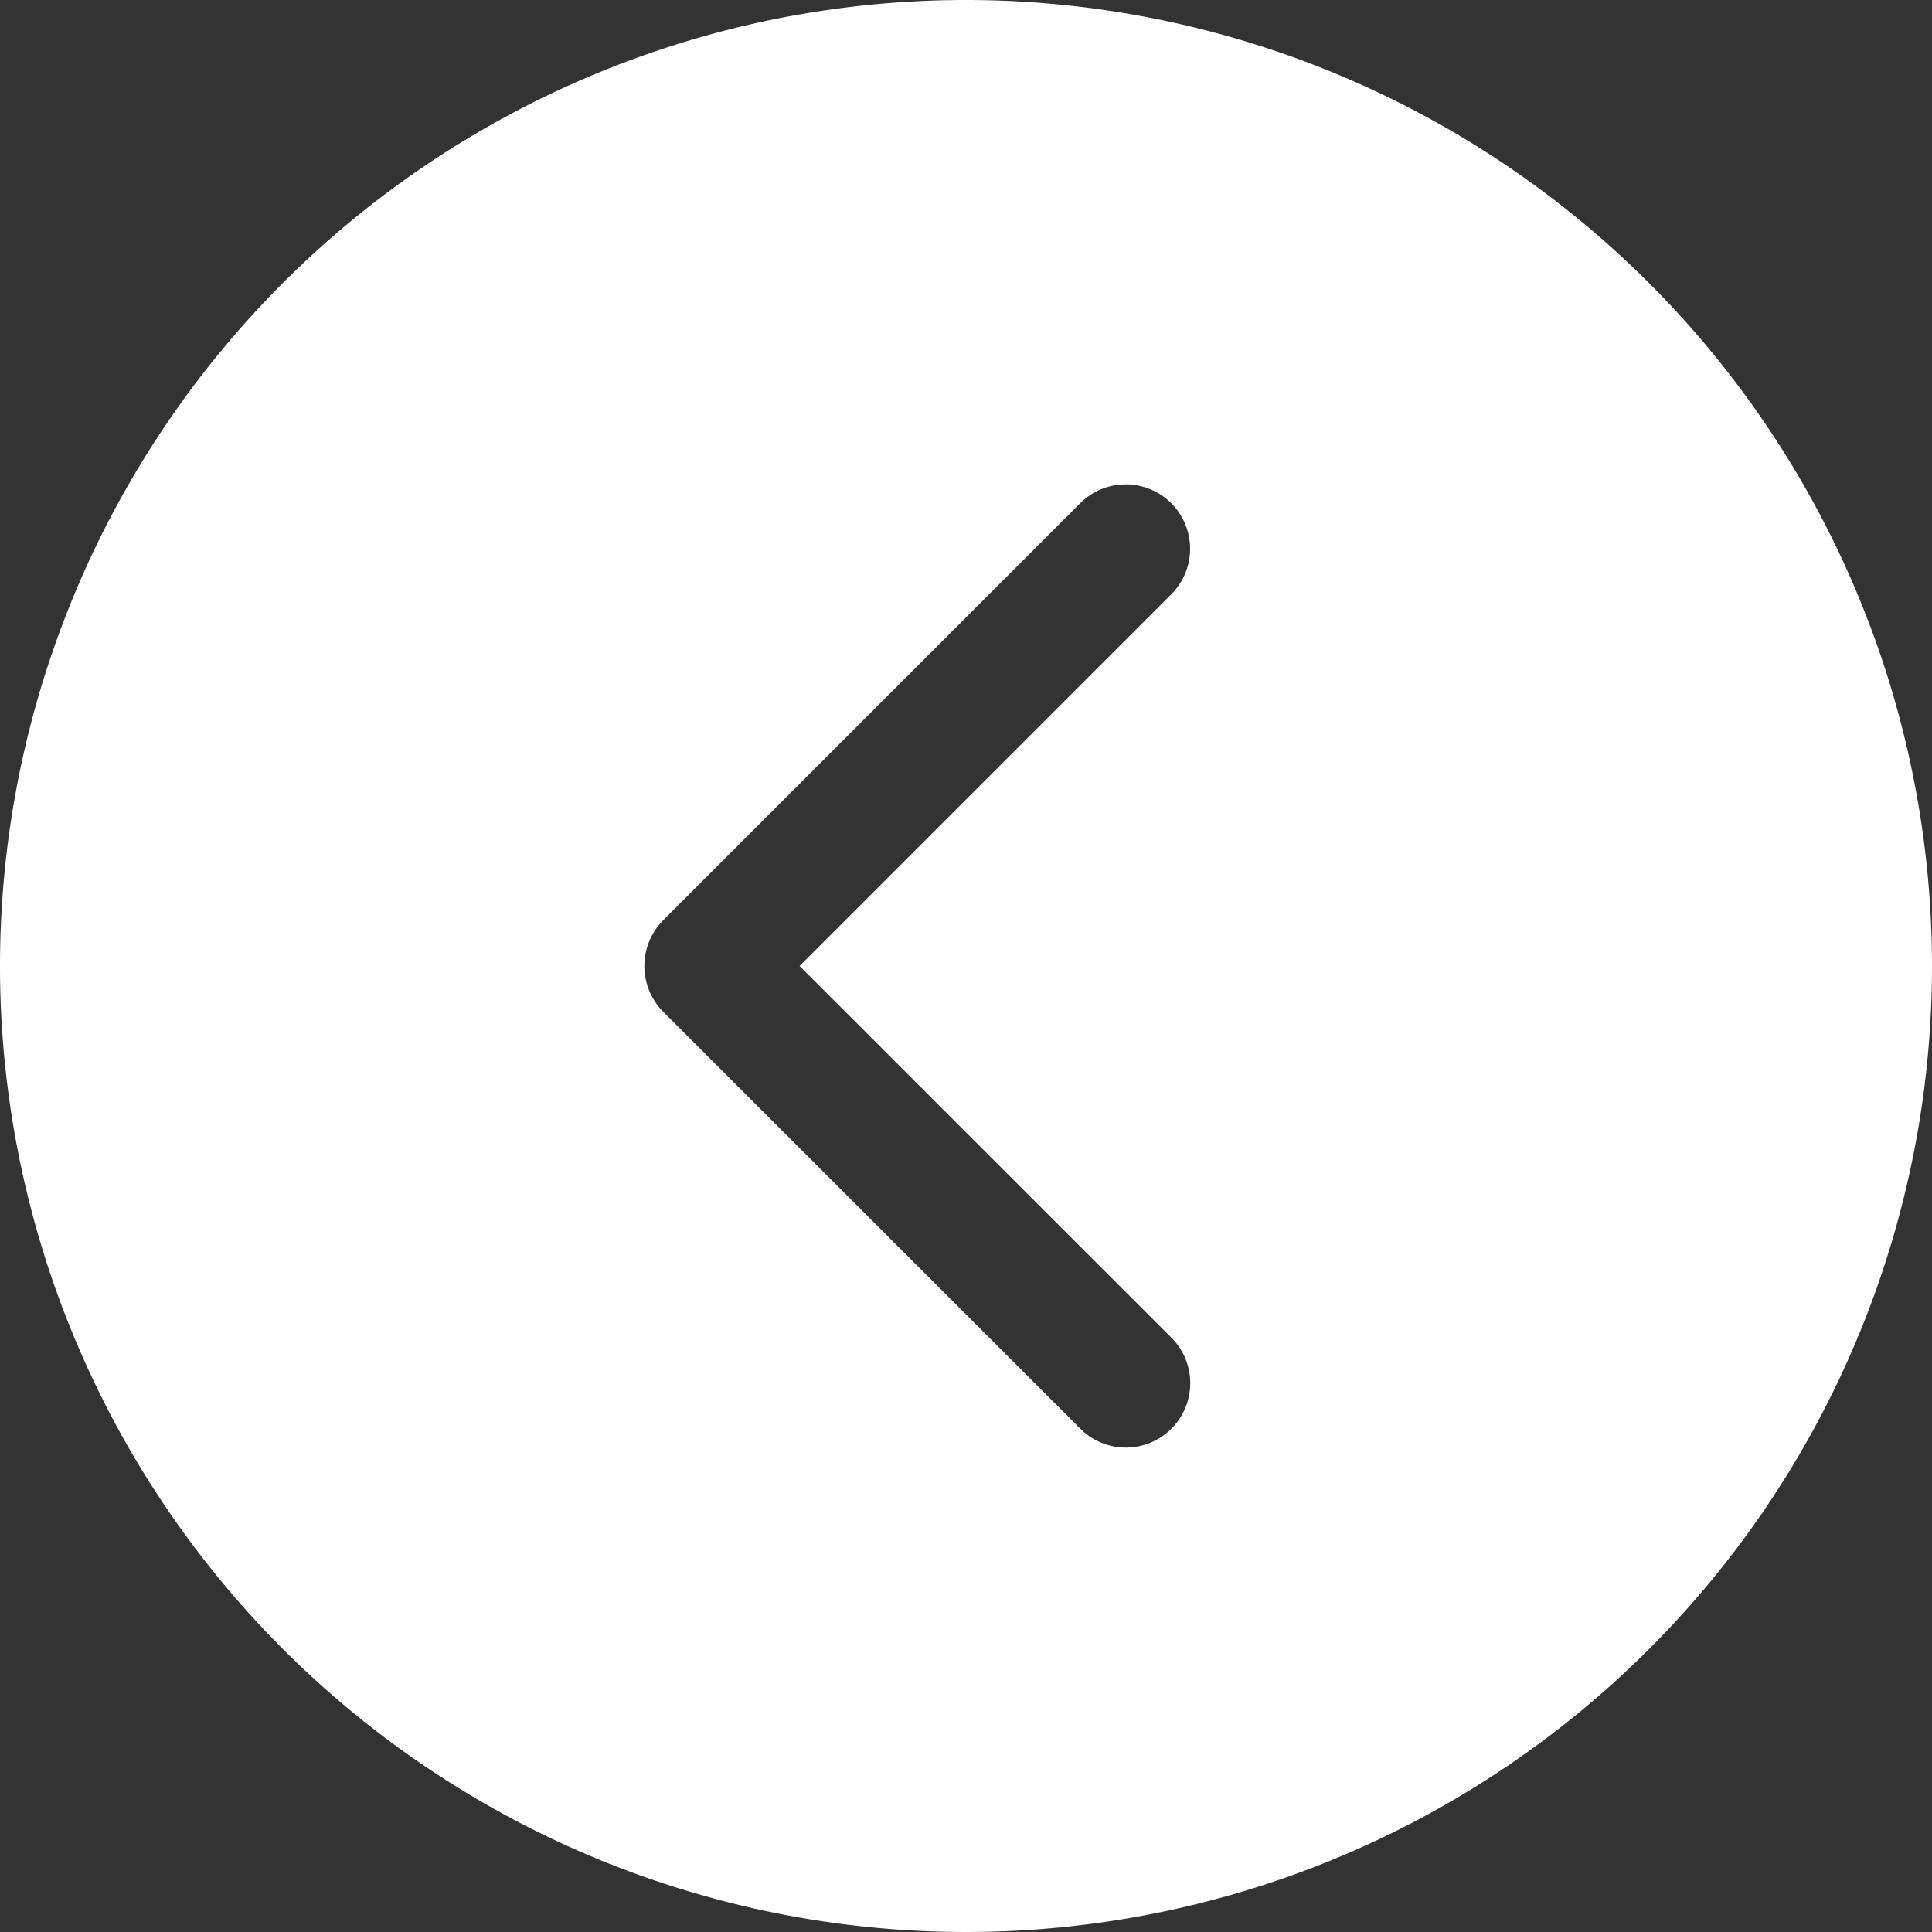
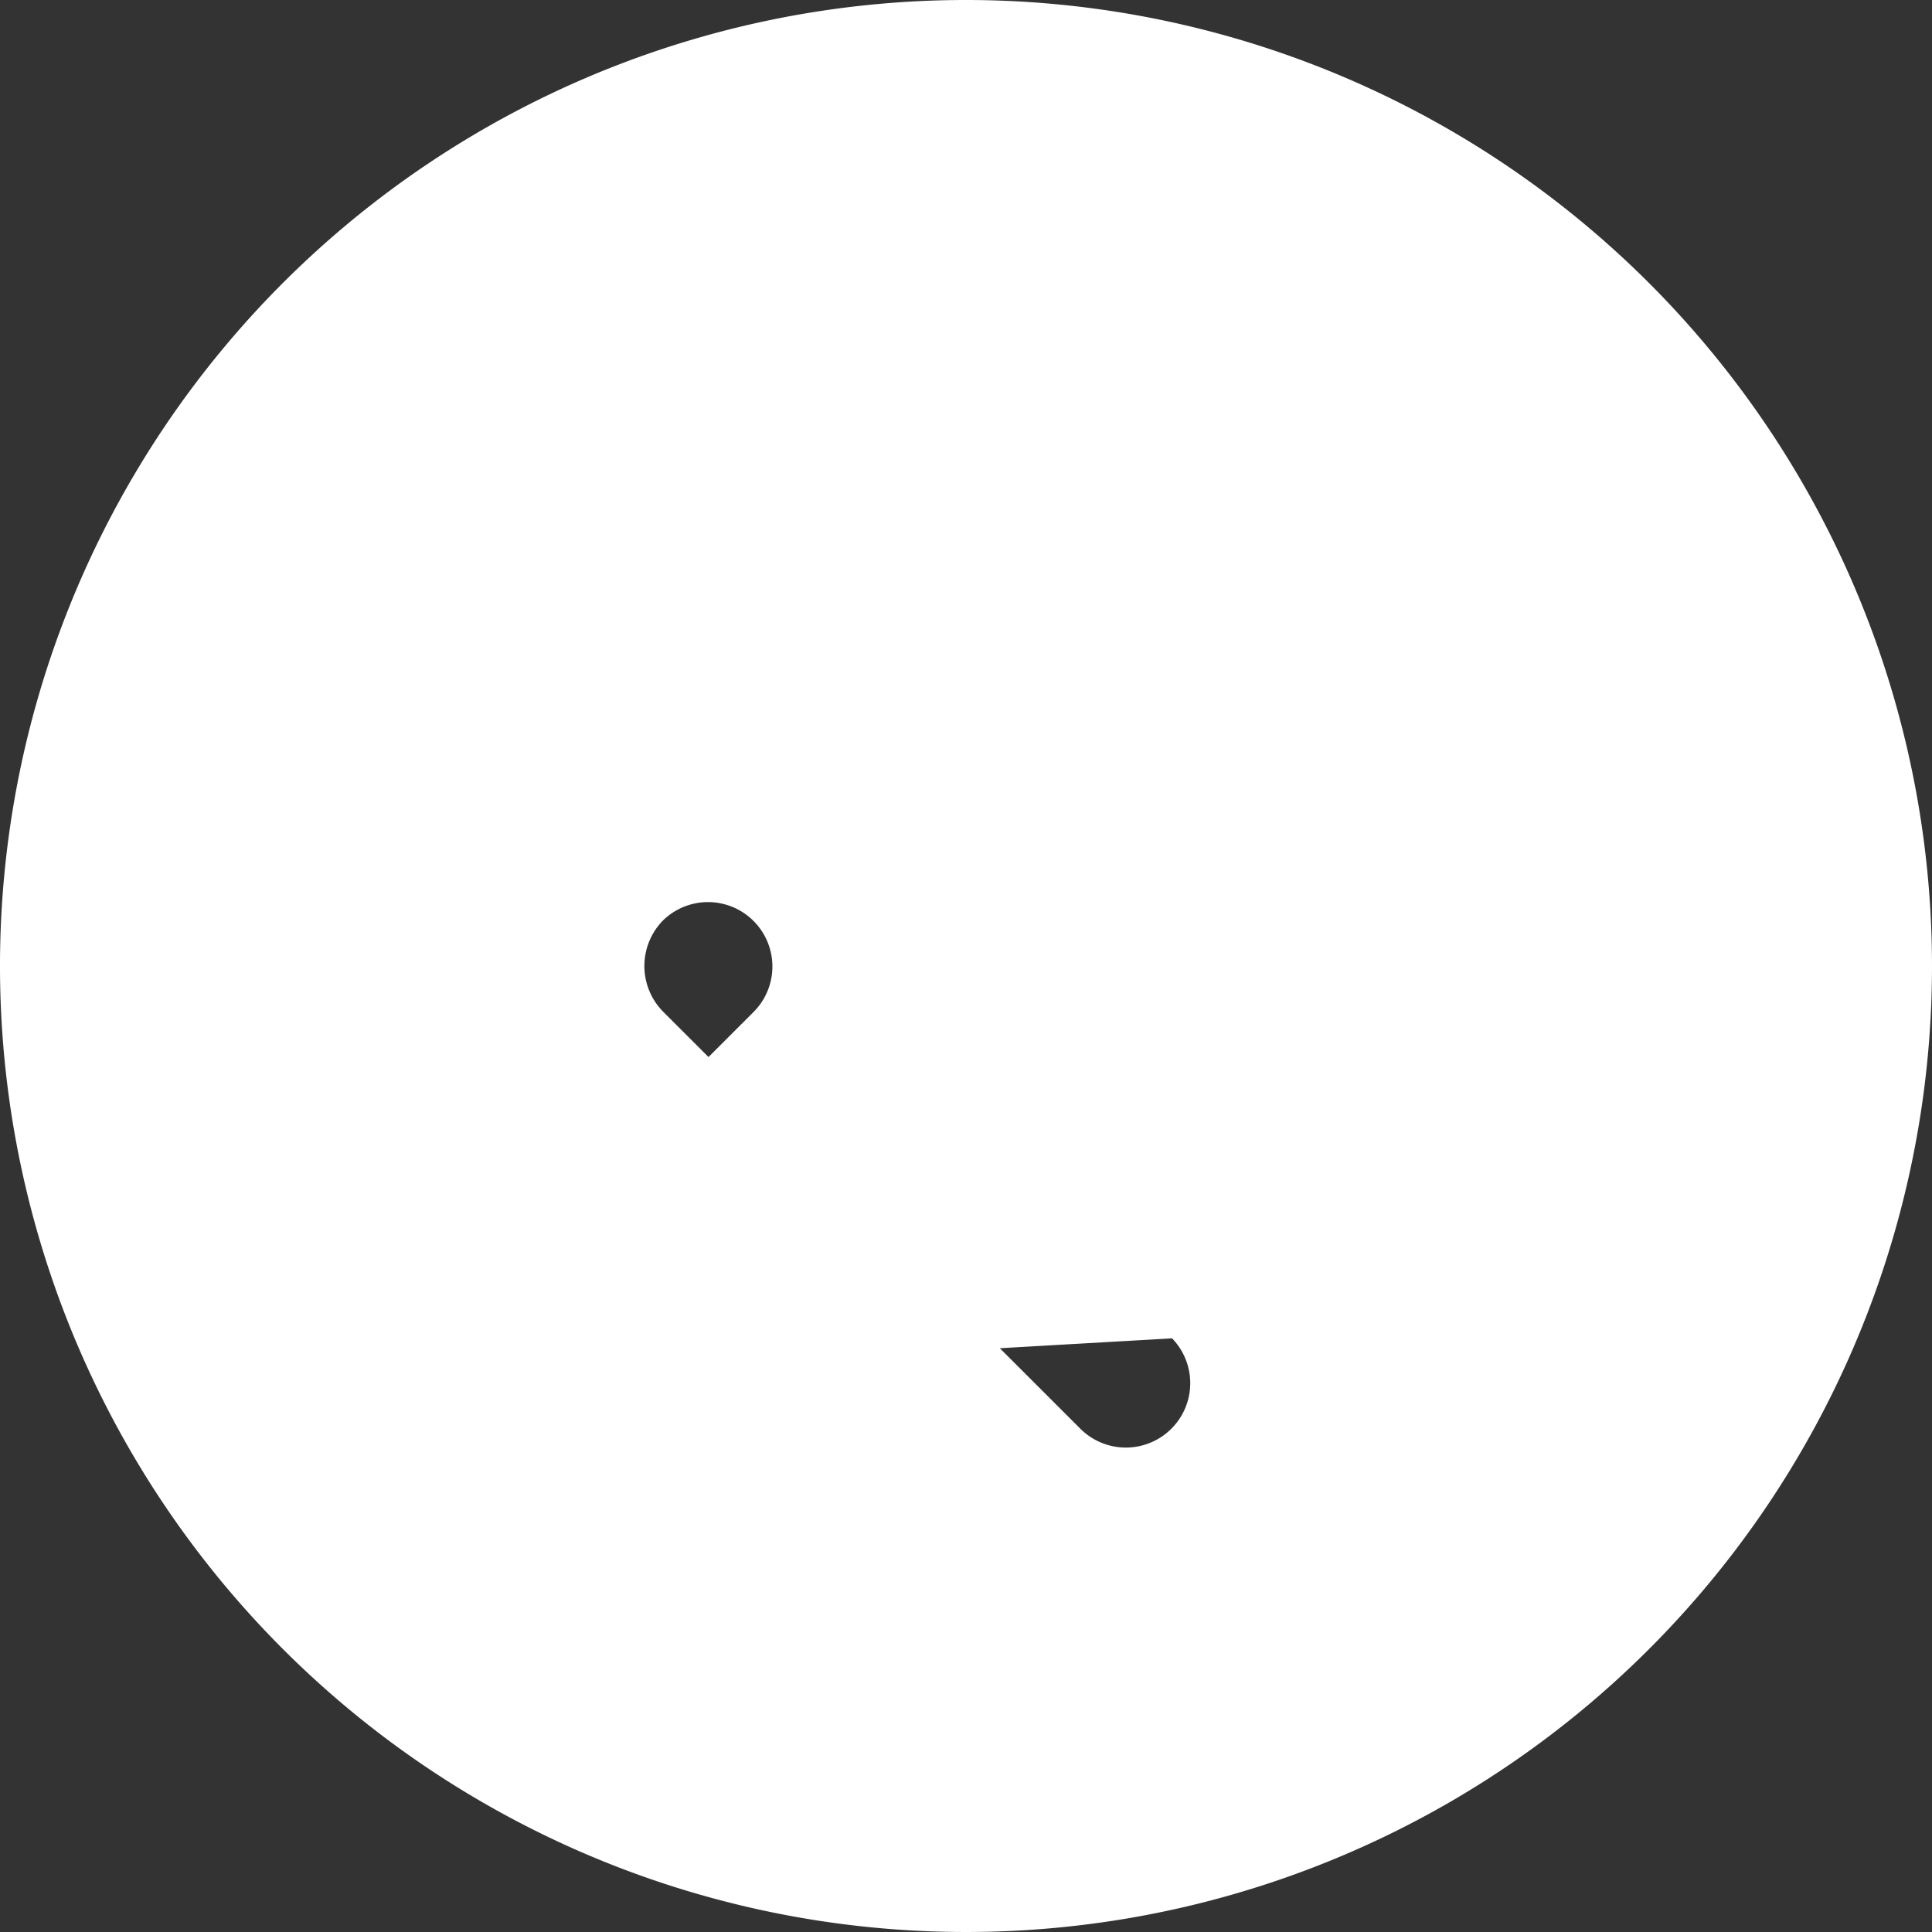
<svg xmlns="http://www.w3.org/2000/svg" height="43.99" viewBox="0 0 43.99 43.99" width="43.99">
  <rect x="0" y="0" width="43.99" height="43.99" fill="#333333" stroke="none" />
-   <path d="m23.995 2a21.995 21.995 0 1 0 21.995 21.995 22 22 0 0 0 -21.995-21.995zm4.692 30.473a1.466 1.466 0 0 1 -2.073 2.073l-9.514-9.51a1.48 1.48 0 0 1 0-2.082l9.511-9.511a1.466 1.466 0 0 1 2.073 2.073l-8.478 8.478z" fill="#fff" transform="translate(-2 -2)" />
+   <path d="m23.995 2a21.995 21.995 0 1 0 21.995 21.995 22 22 0 0 0 -21.995-21.995zm4.692 30.473a1.466 1.466 0 0 1 -2.073 2.073l-9.514-9.51a1.48 1.48 0 0 1 0-2.082a1.466 1.466 0 0 1 2.073 2.073l-8.478 8.478z" fill="#fff" transform="translate(-2 -2)" />
</svg>